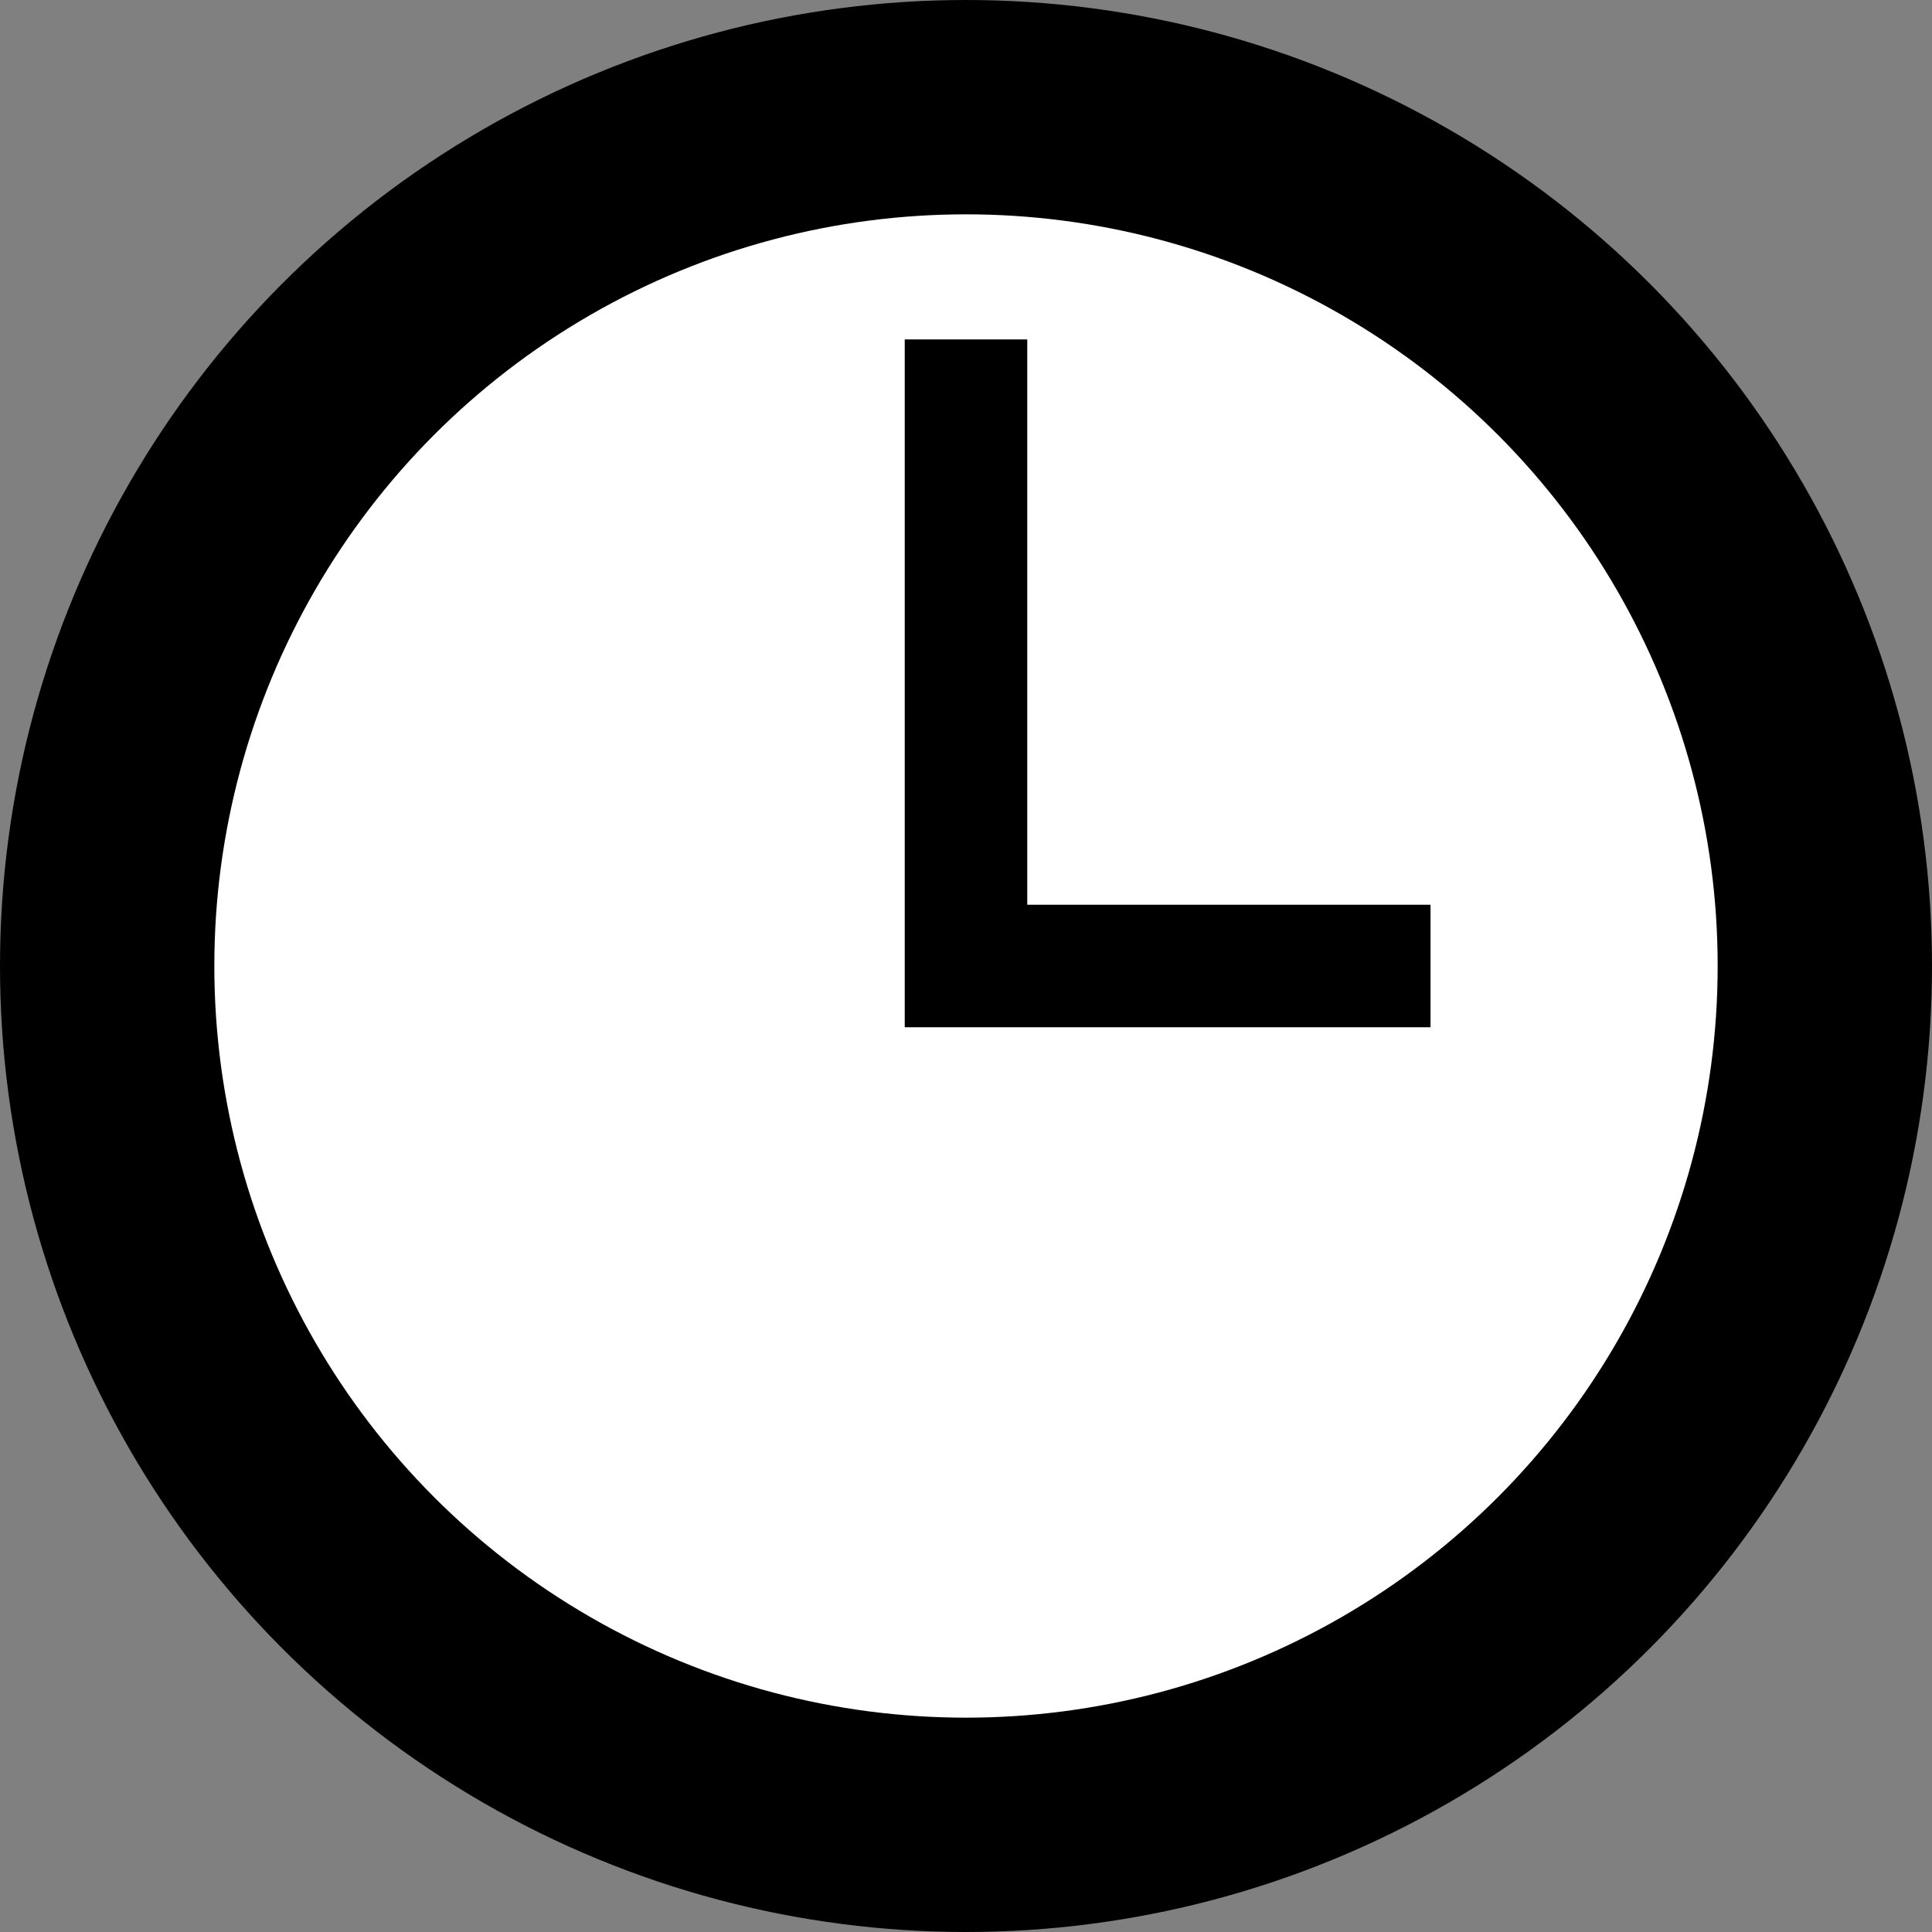
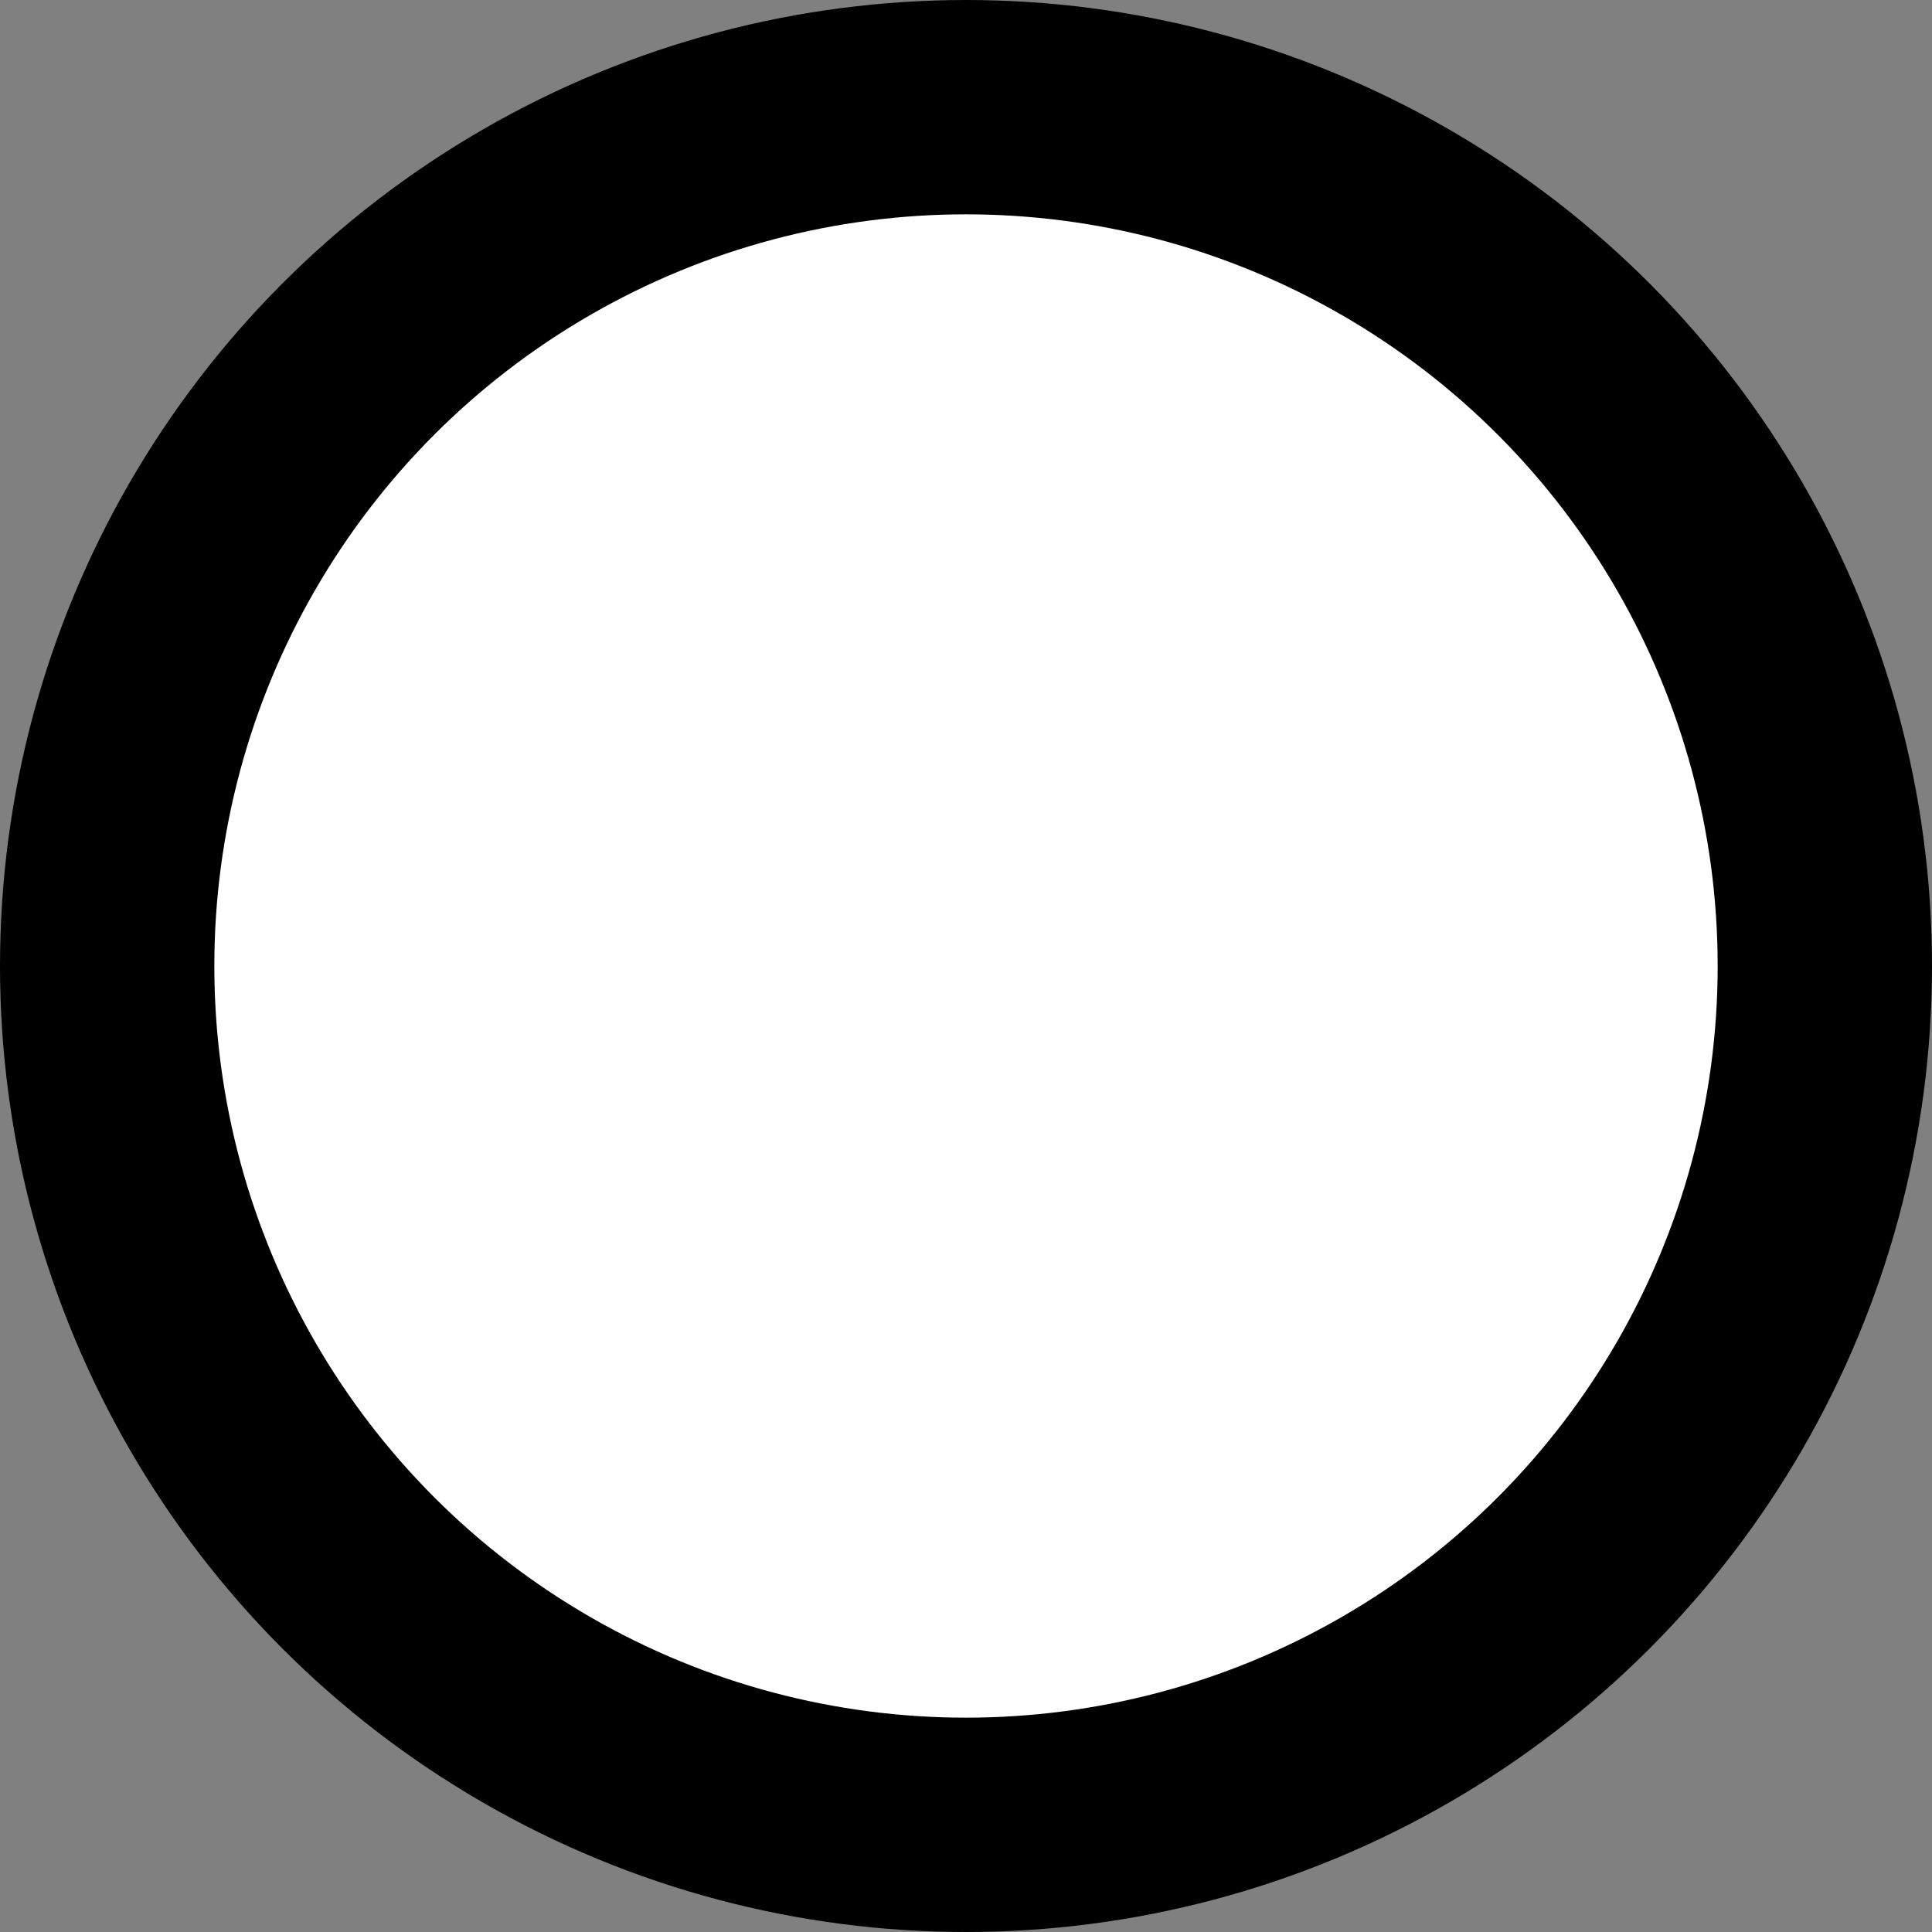
<svg xmlns="http://www.w3.org/2000/svg" viewBox="0 0 178.84 178.84">
  <rect x="0" y="0" width="178.84" height="178.84" fill="#808080" stroke="none" />
  <defs>
    <style>.cls-1,.cls-2{fill:#fff;stroke:#000000;stroke-miterlimit:10;}.cls-1{stroke-width:19.84px;}.cls-2{stroke-width:11.34px;}</style>
  </defs>
  <g id="レイヤー_2" data-name="レイヤー 2">
    <g id="レイヤー_1-2" data-name="レイヤー 1">
      <circle class="cls-1" cx="89.42" cy="89.42" r="79.5" />
-       <polyline class="cls-2" points="89.42 31.42 89.42 89.42 132.42 89.42" />
    </g>
  </g>
</svg>